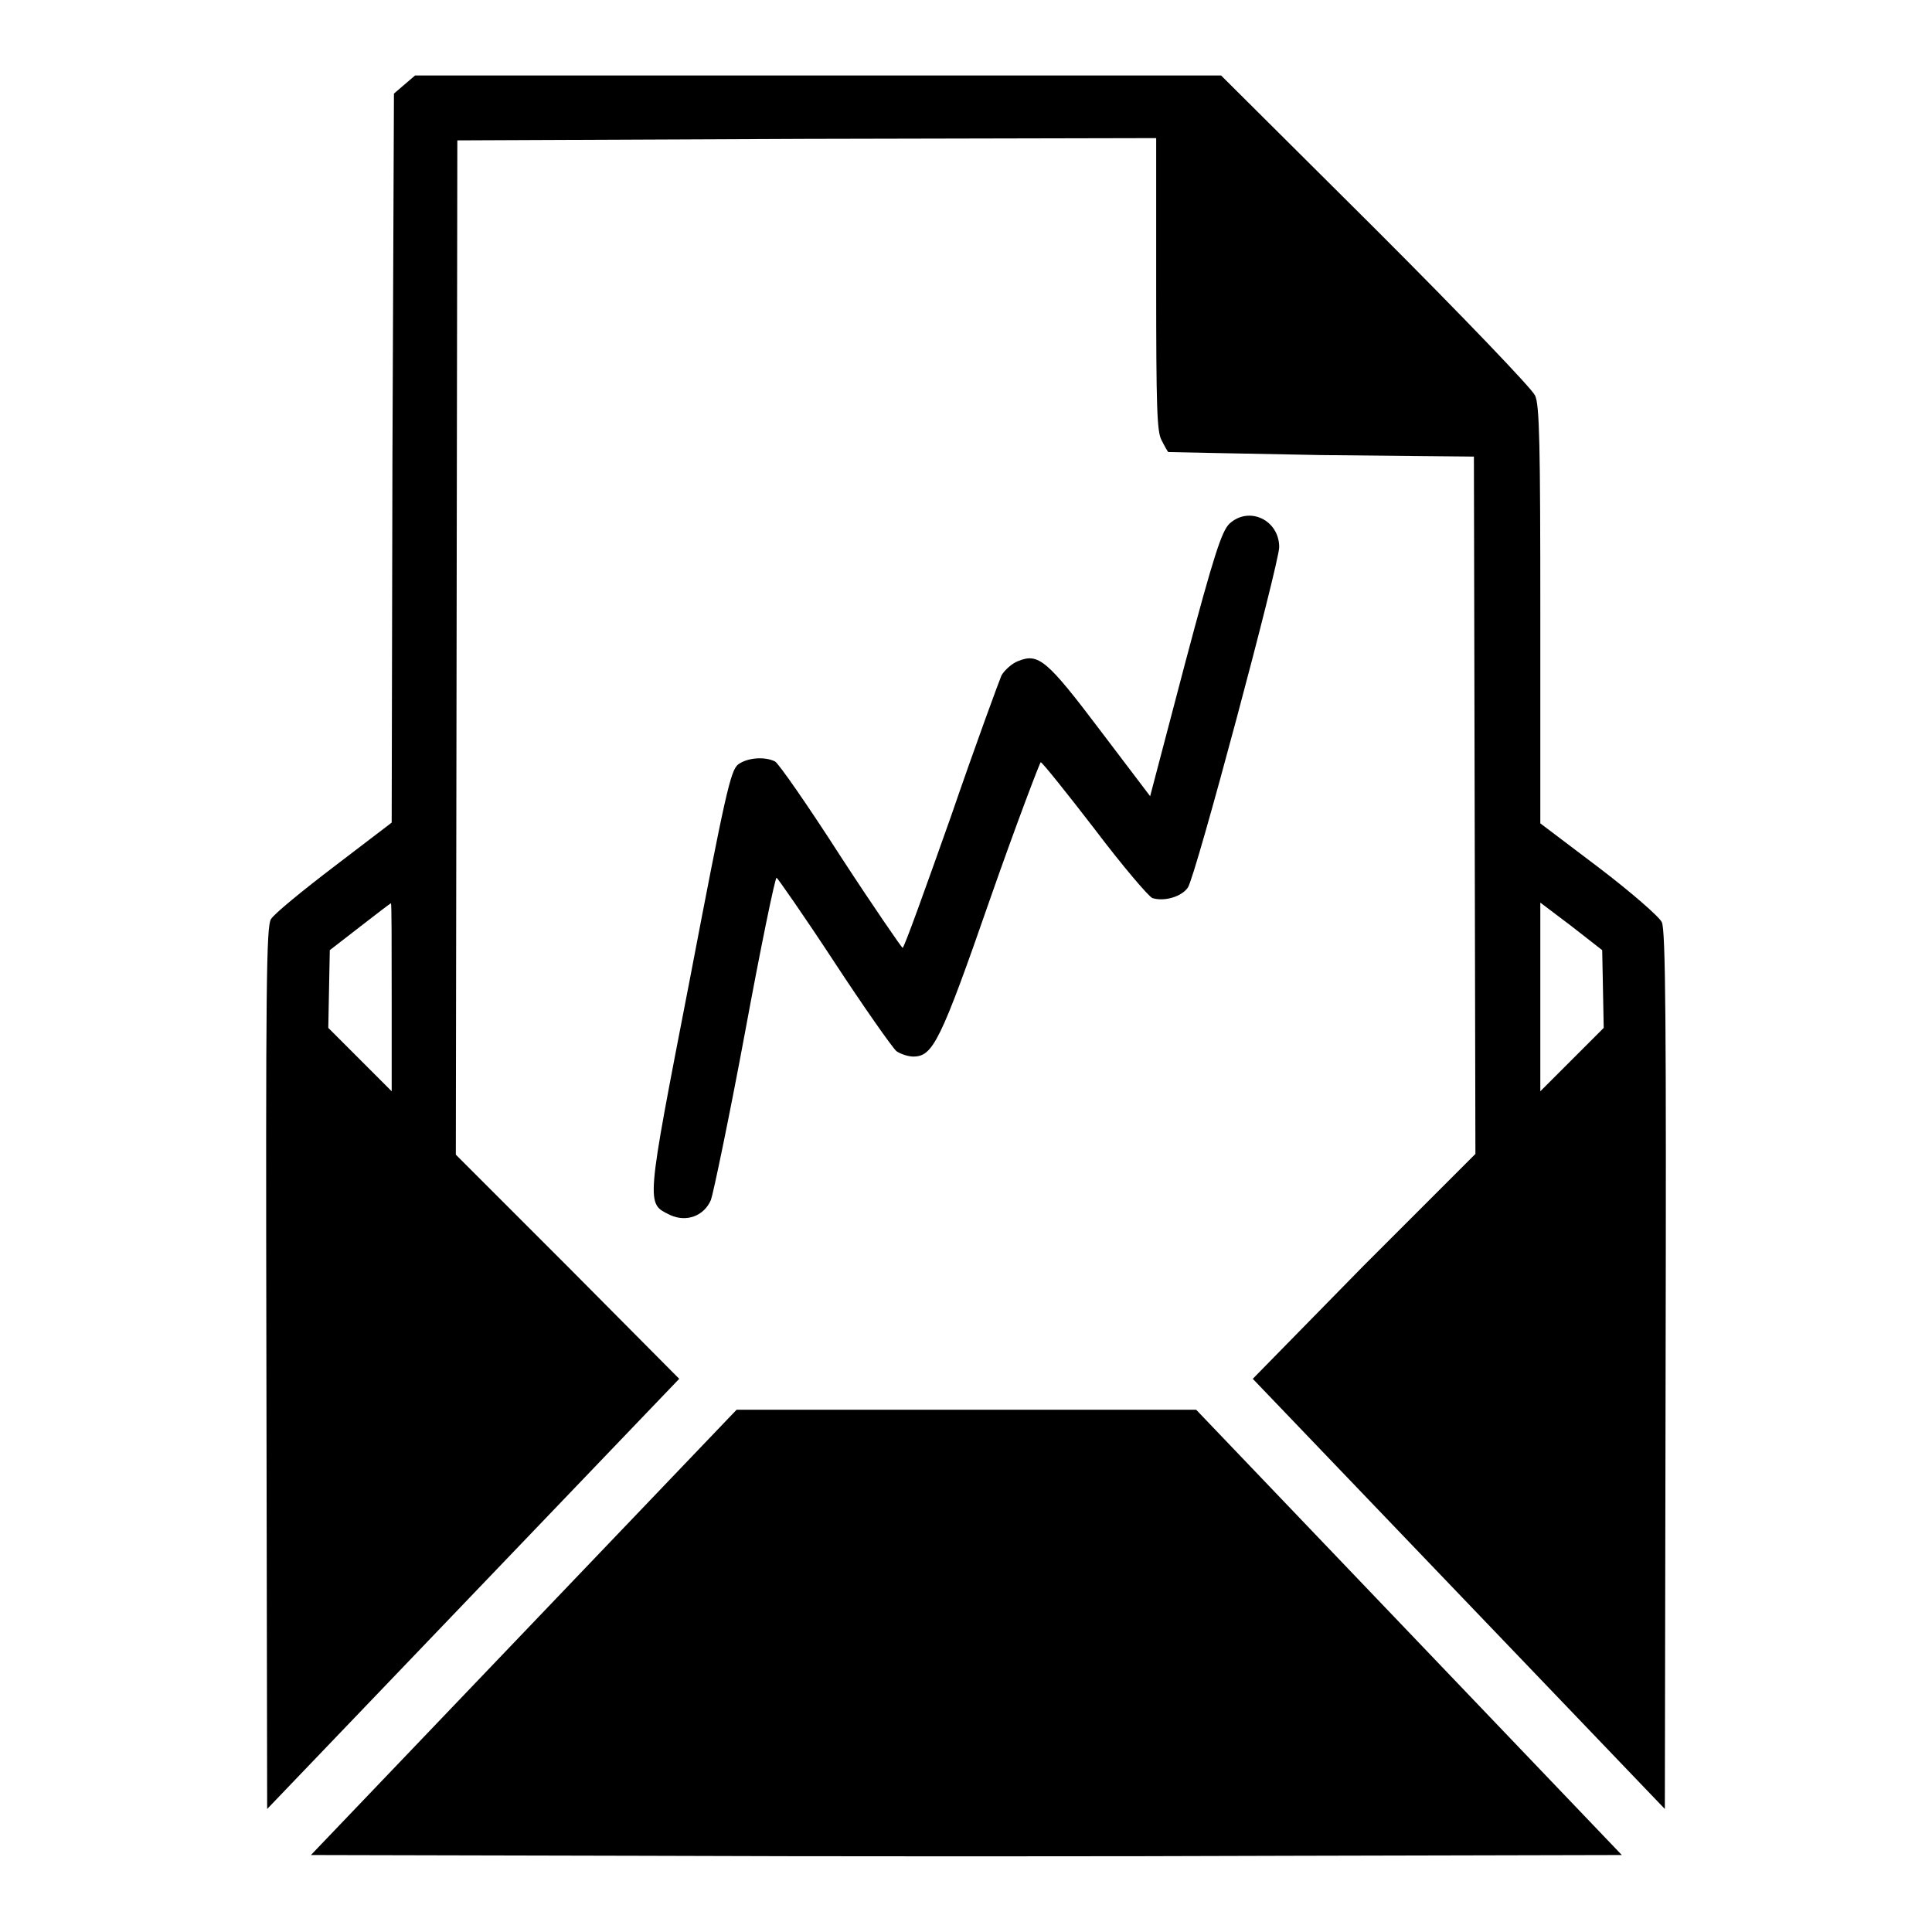
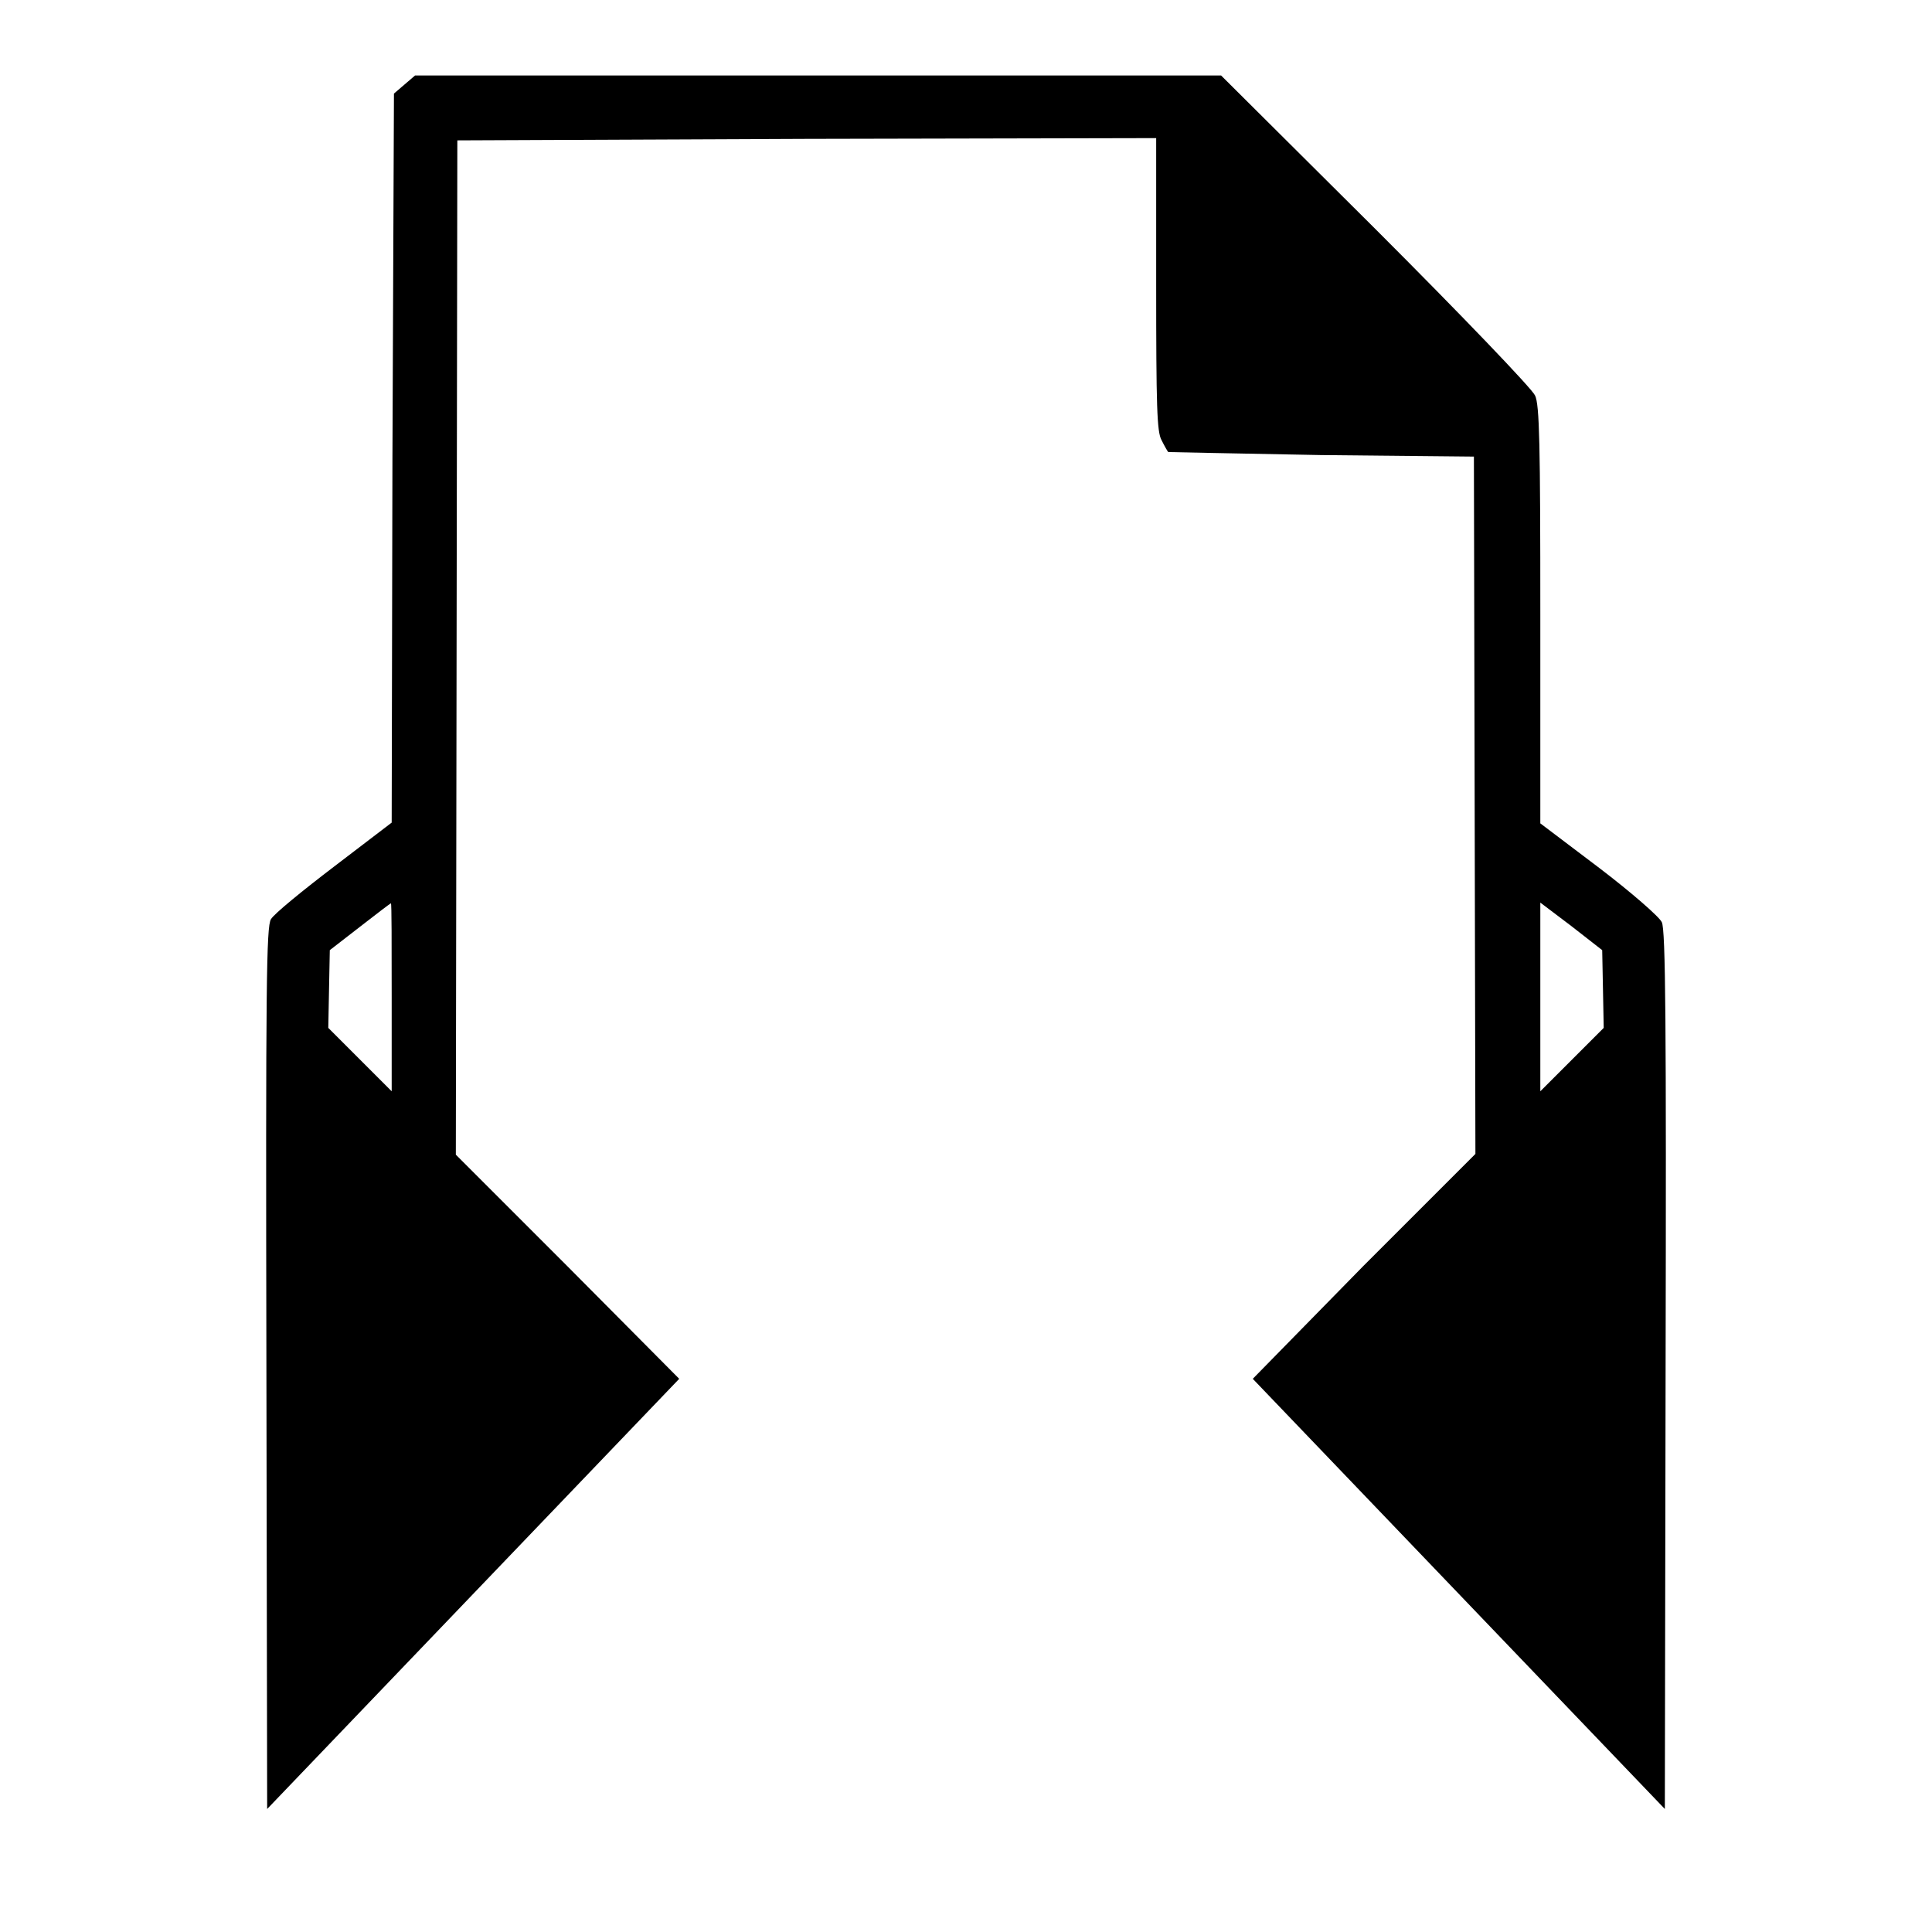
<svg xmlns="http://www.w3.org/2000/svg" version="1.1" x="0px" y="0px" viewBox="0 0 256 256" enable-background="new 0 0 256 256" xml:space="preserve">
  <g>
    <g>
      <g>
        <path fill="#000000" d="M53.6,11.2l-1.4,1.2L52,60.7L51.9,109l-7.6,5.8c-4.2,3.2-8,6.3-8.4,7c-0.6,1-0.7,8.2-0.6,59.5l0.1,58.4l27.3-28.5L90,182.7l-14.8-14.9L60.4,153l0.1-67.2l0.1-67.2l46.3-0.2l46.3-0.1v19.3c0,16.3,0.1,19.6,0.7,20.7c0.4,0.8,0.8,1.5,0.9,1.6c0.1,0,9.2,0.2,20.3,0.4l20.2,0.2l0.1,46.2l0.1,46.2l-14.8,14.8L166,182.7l27.3,28.5l27.3,28.5l0.1-58.1c0.1-46.1,0-58.4-0.5-59.4c-0.3-0.7-4.1-4-8.3-7.2l-7.8-5.9l0-27.6c0-22.5-0.1-27.9-0.7-29.1c-0.4-0.9-9.6-10.5-21.1-22L161.8,10h-53.4H55L53.6,11.2z M51.9,132.1v12.5l-4.2-4.2l-4.2-4.2l0.1-5.2l0.1-5.1l4-3.1c2.2-1.7,4-3.1,4.1-3.1C51.9,119.6,51.9,125.3,51.9,132.1z M212.4,131l0.1,5.2l-4.2,4.2l-4.2,4.2v-12.5v-12.5l4.1,3.1l4.1,3.2L212.4,131z" />
-         <path fill="#000000" d="M162.9,69.4c-1,1-2,3.9-5.9,18.6l-4.6,17.5l-6.6-8.7c-7.1-9.4-8.2-10.3-10.9-9.2c-0.8,0.3-1.8,1.2-2.2,1.9c-0.3,0.7-3.4,9.1-6.7,18.7c-3.4,9.6-6.2,17.4-6.4,17.4c-0.1,0-3.9-5.5-8.2-12.1c-4.3-6.7-8.2-12.3-8.7-12.6c-1.4-0.7-3.7-0.5-4.9,0.4c-1,0.8-1.7,3.9-6.4,28.5c-5.9,30.4-5.8,29.6-2.6,31.2c2.2,1,4.5,0.1,5.4-2c0.3-0.8,2.4-10.8,4.5-22.1c2.1-11.4,4-20.6,4.2-20.6c0.1,0,3.6,5,7.6,11.1c4,6.1,7.8,11.5,8.3,11.9c0.6,0.4,1.6,0.7,2.2,0.7c2.6,0,3.6-1.9,10.2-20.9c3.5-10,6.6-18.1,6.7-18.1c0.2,0,3.4,4,7.1,8.8c3.7,4.9,7.2,9,7.7,9.2c1.6,0.5,3.9-0.2,4.7-1.4c1-1.4,12.1-43,12.1-45.1C169.5,68.9,165.5,67,162.9,69.4z" />
-         <path fill="#000000" d="M69.4,216.3l-28.2,29.5l43.4,0.1c23.9,0.1,63,0.1,86.8,0l43.5-0.1l-28.2-29.5l-28.2-29.5H128H97.6L69.4,216.3z" />
      </g>
    </g>
  </g>
</svg>